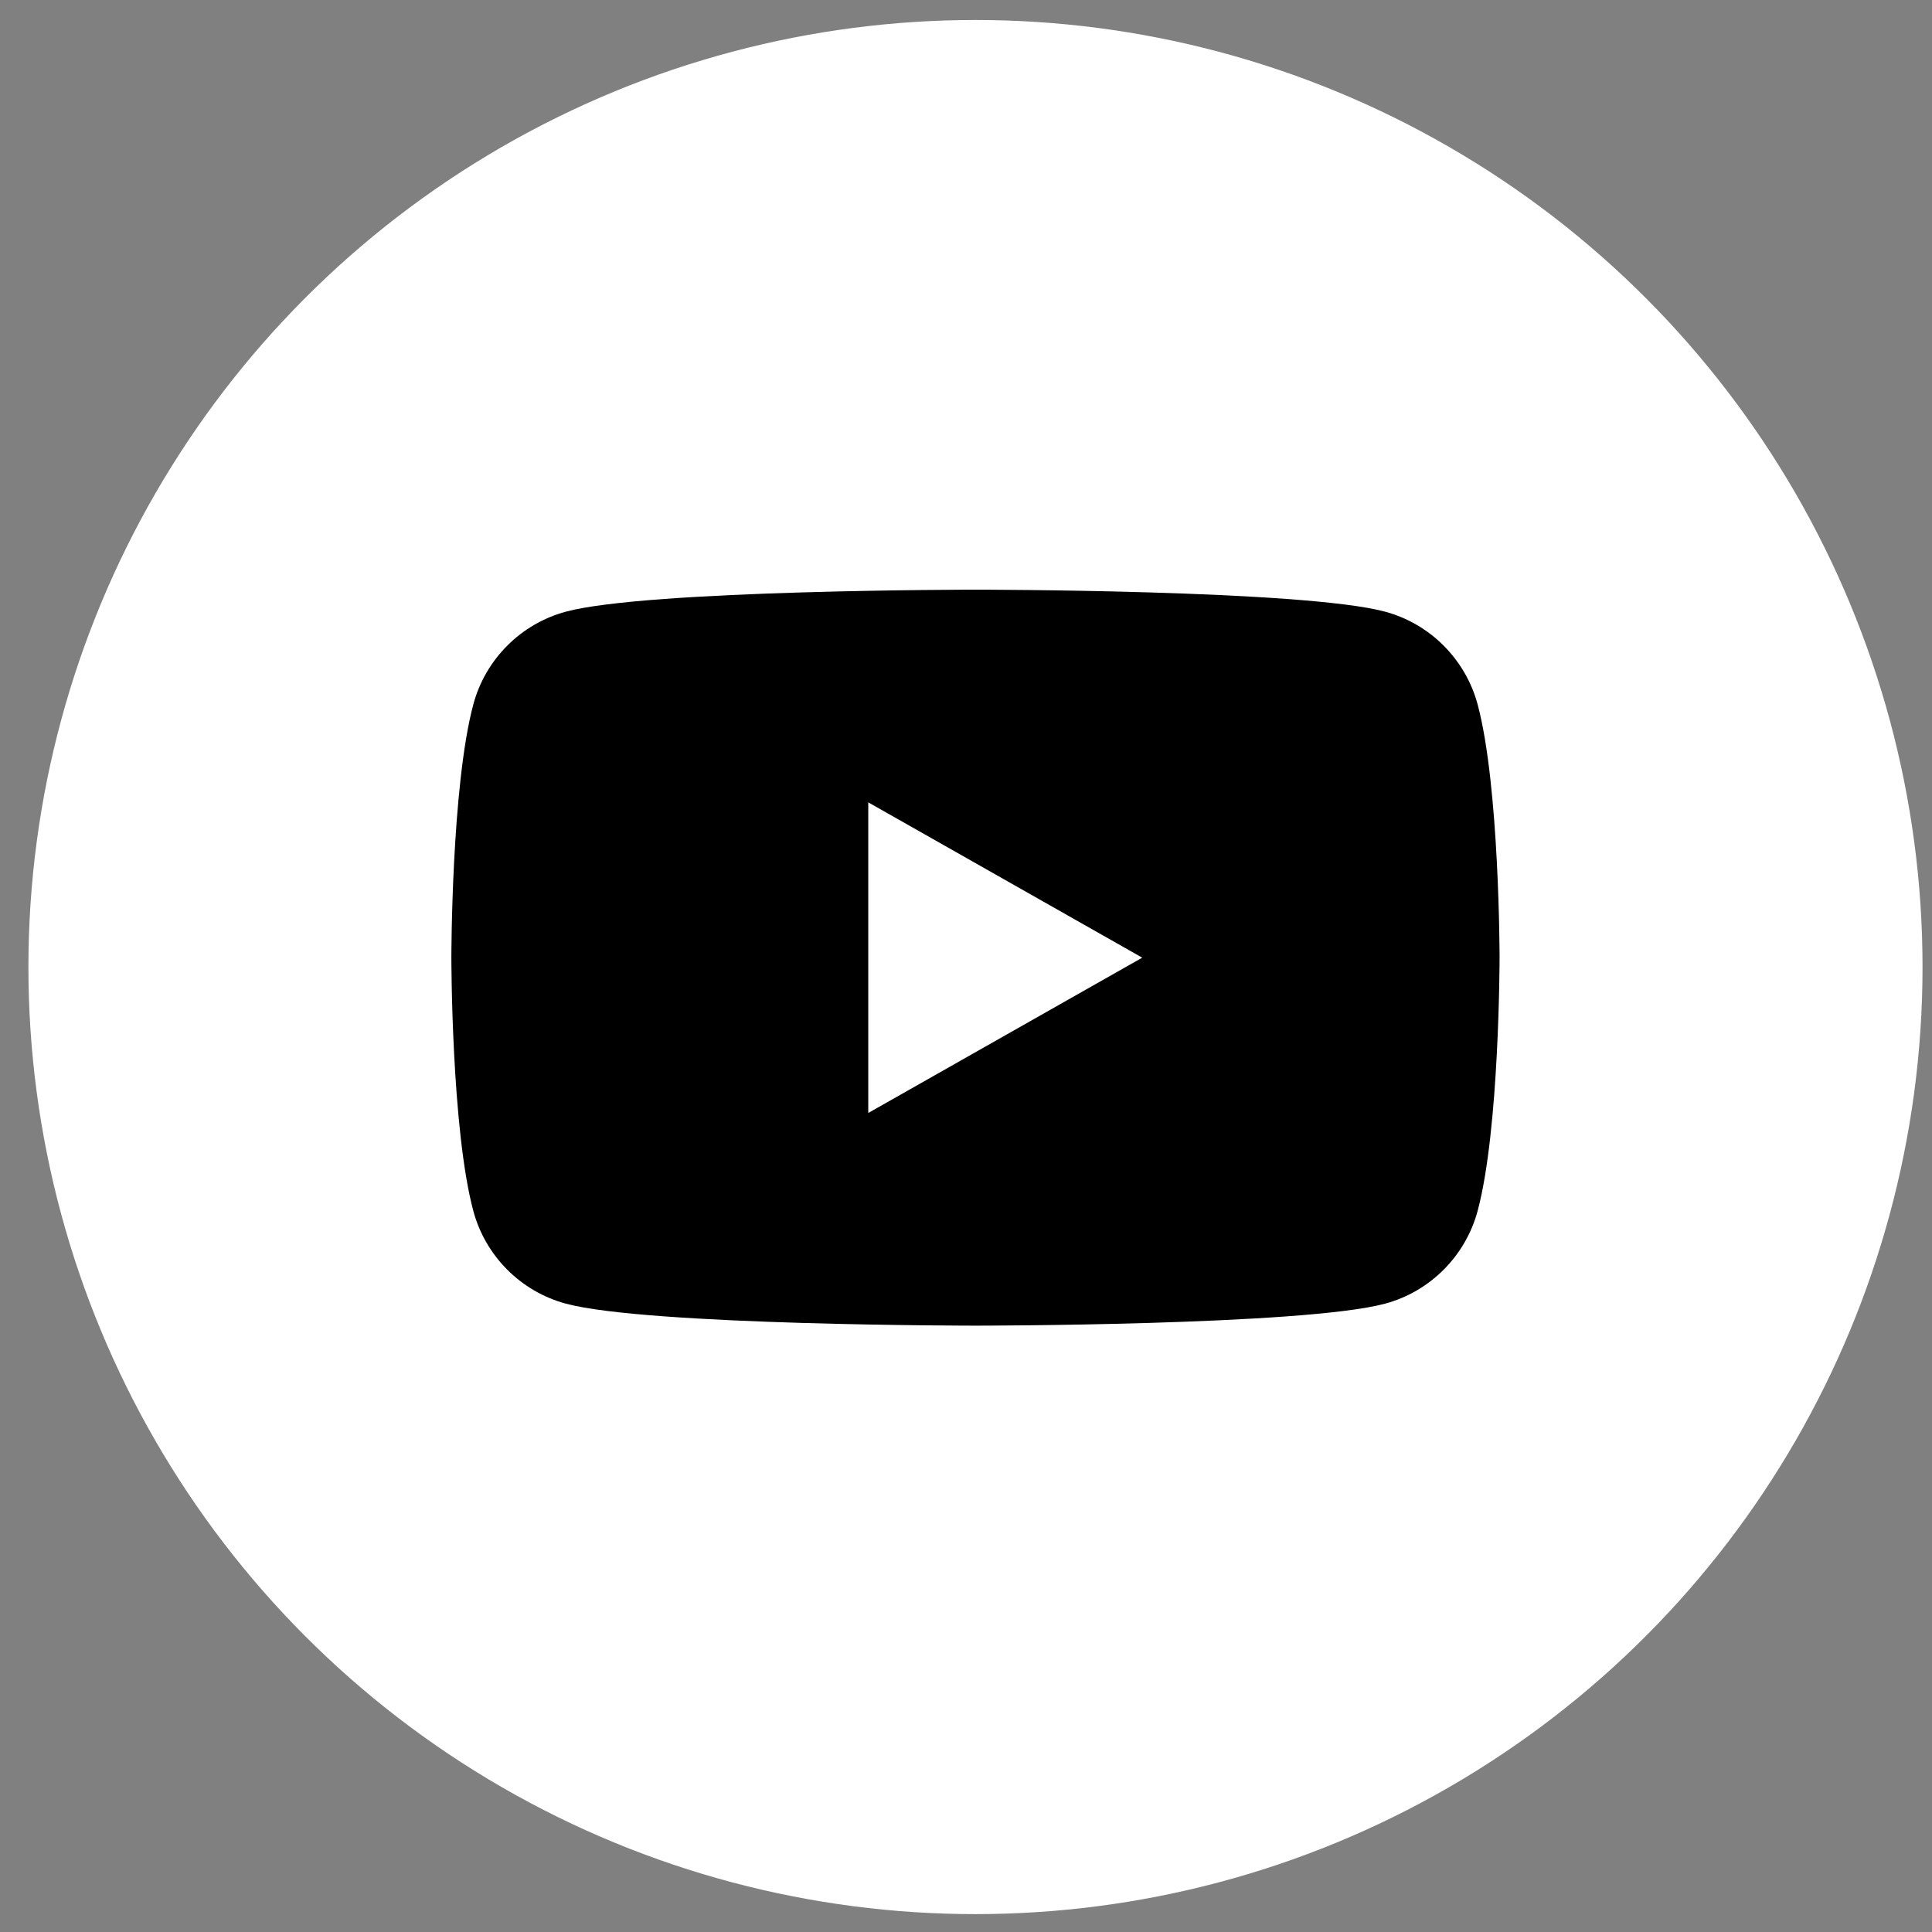
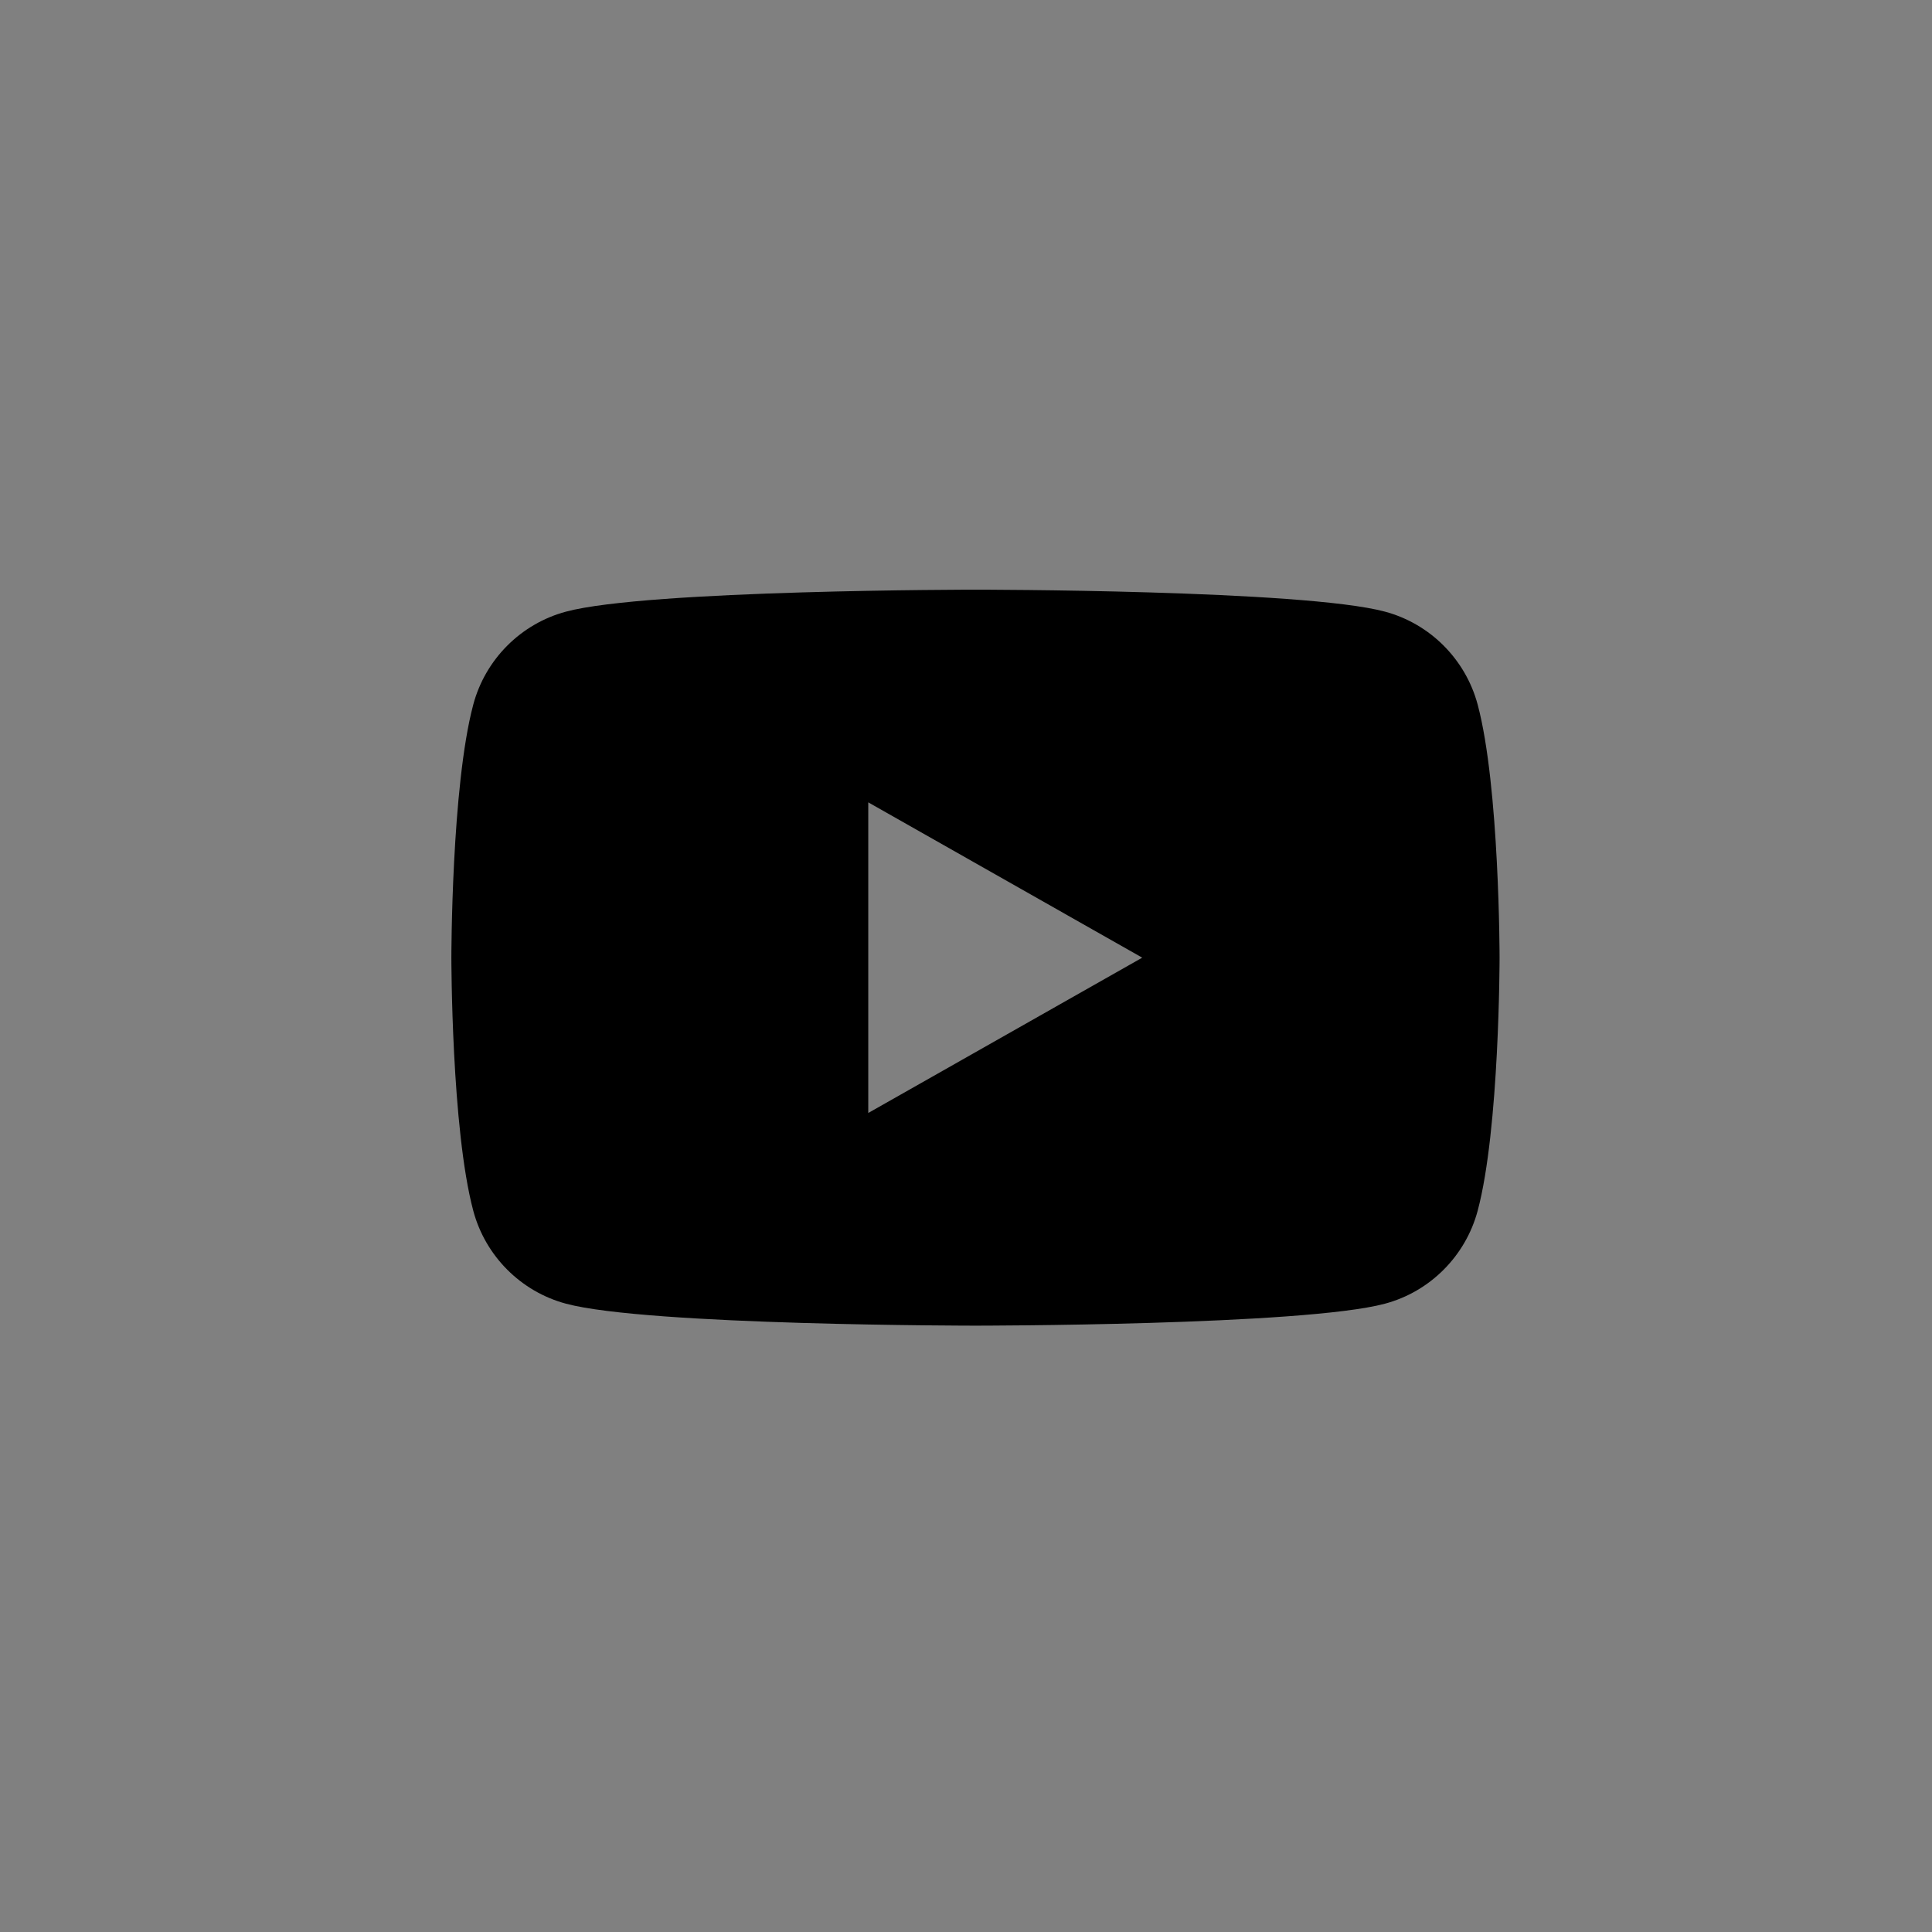
<svg xmlns="http://www.w3.org/2000/svg" width="51" height="51" viewBox="0 0 51 51" fill="none">
  <rect x="0" y="0" width="51" height="51" fill="#808080" stroke="none" />
-   <circle cx="25.75" cy="25.528" r="25" fill="white" />
  <path d="M22.92 29.38V21.18L30.152 25.28L22.92 29.38ZM39.007 18.6C38.688 17.406 37.751 16.465 36.56 16.146C34.403 15.566 25.75 15.566 25.75 15.566C25.75 15.566 17.097 15.566 14.94 16.146C13.749 16.465 12.811 17.406 12.493 18.6C11.915 20.764 11.915 25.28 11.915 25.28C11.915 25.28 11.915 29.796 12.493 31.96C12.811 33.154 13.749 34.095 14.94 34.414C17.097 34.994 25.75 34.994 25.75 34.994C25.75 34.994 34.403 34.994 36.56 34.414C37.751 34.095 38.688 33.154 39.007 31.96C39.585 29.796 39.585 25.28 39.585 25.28C39.585 25.28 39.585 20.764 39.007 18.6Z" fill="black" />
</svg>